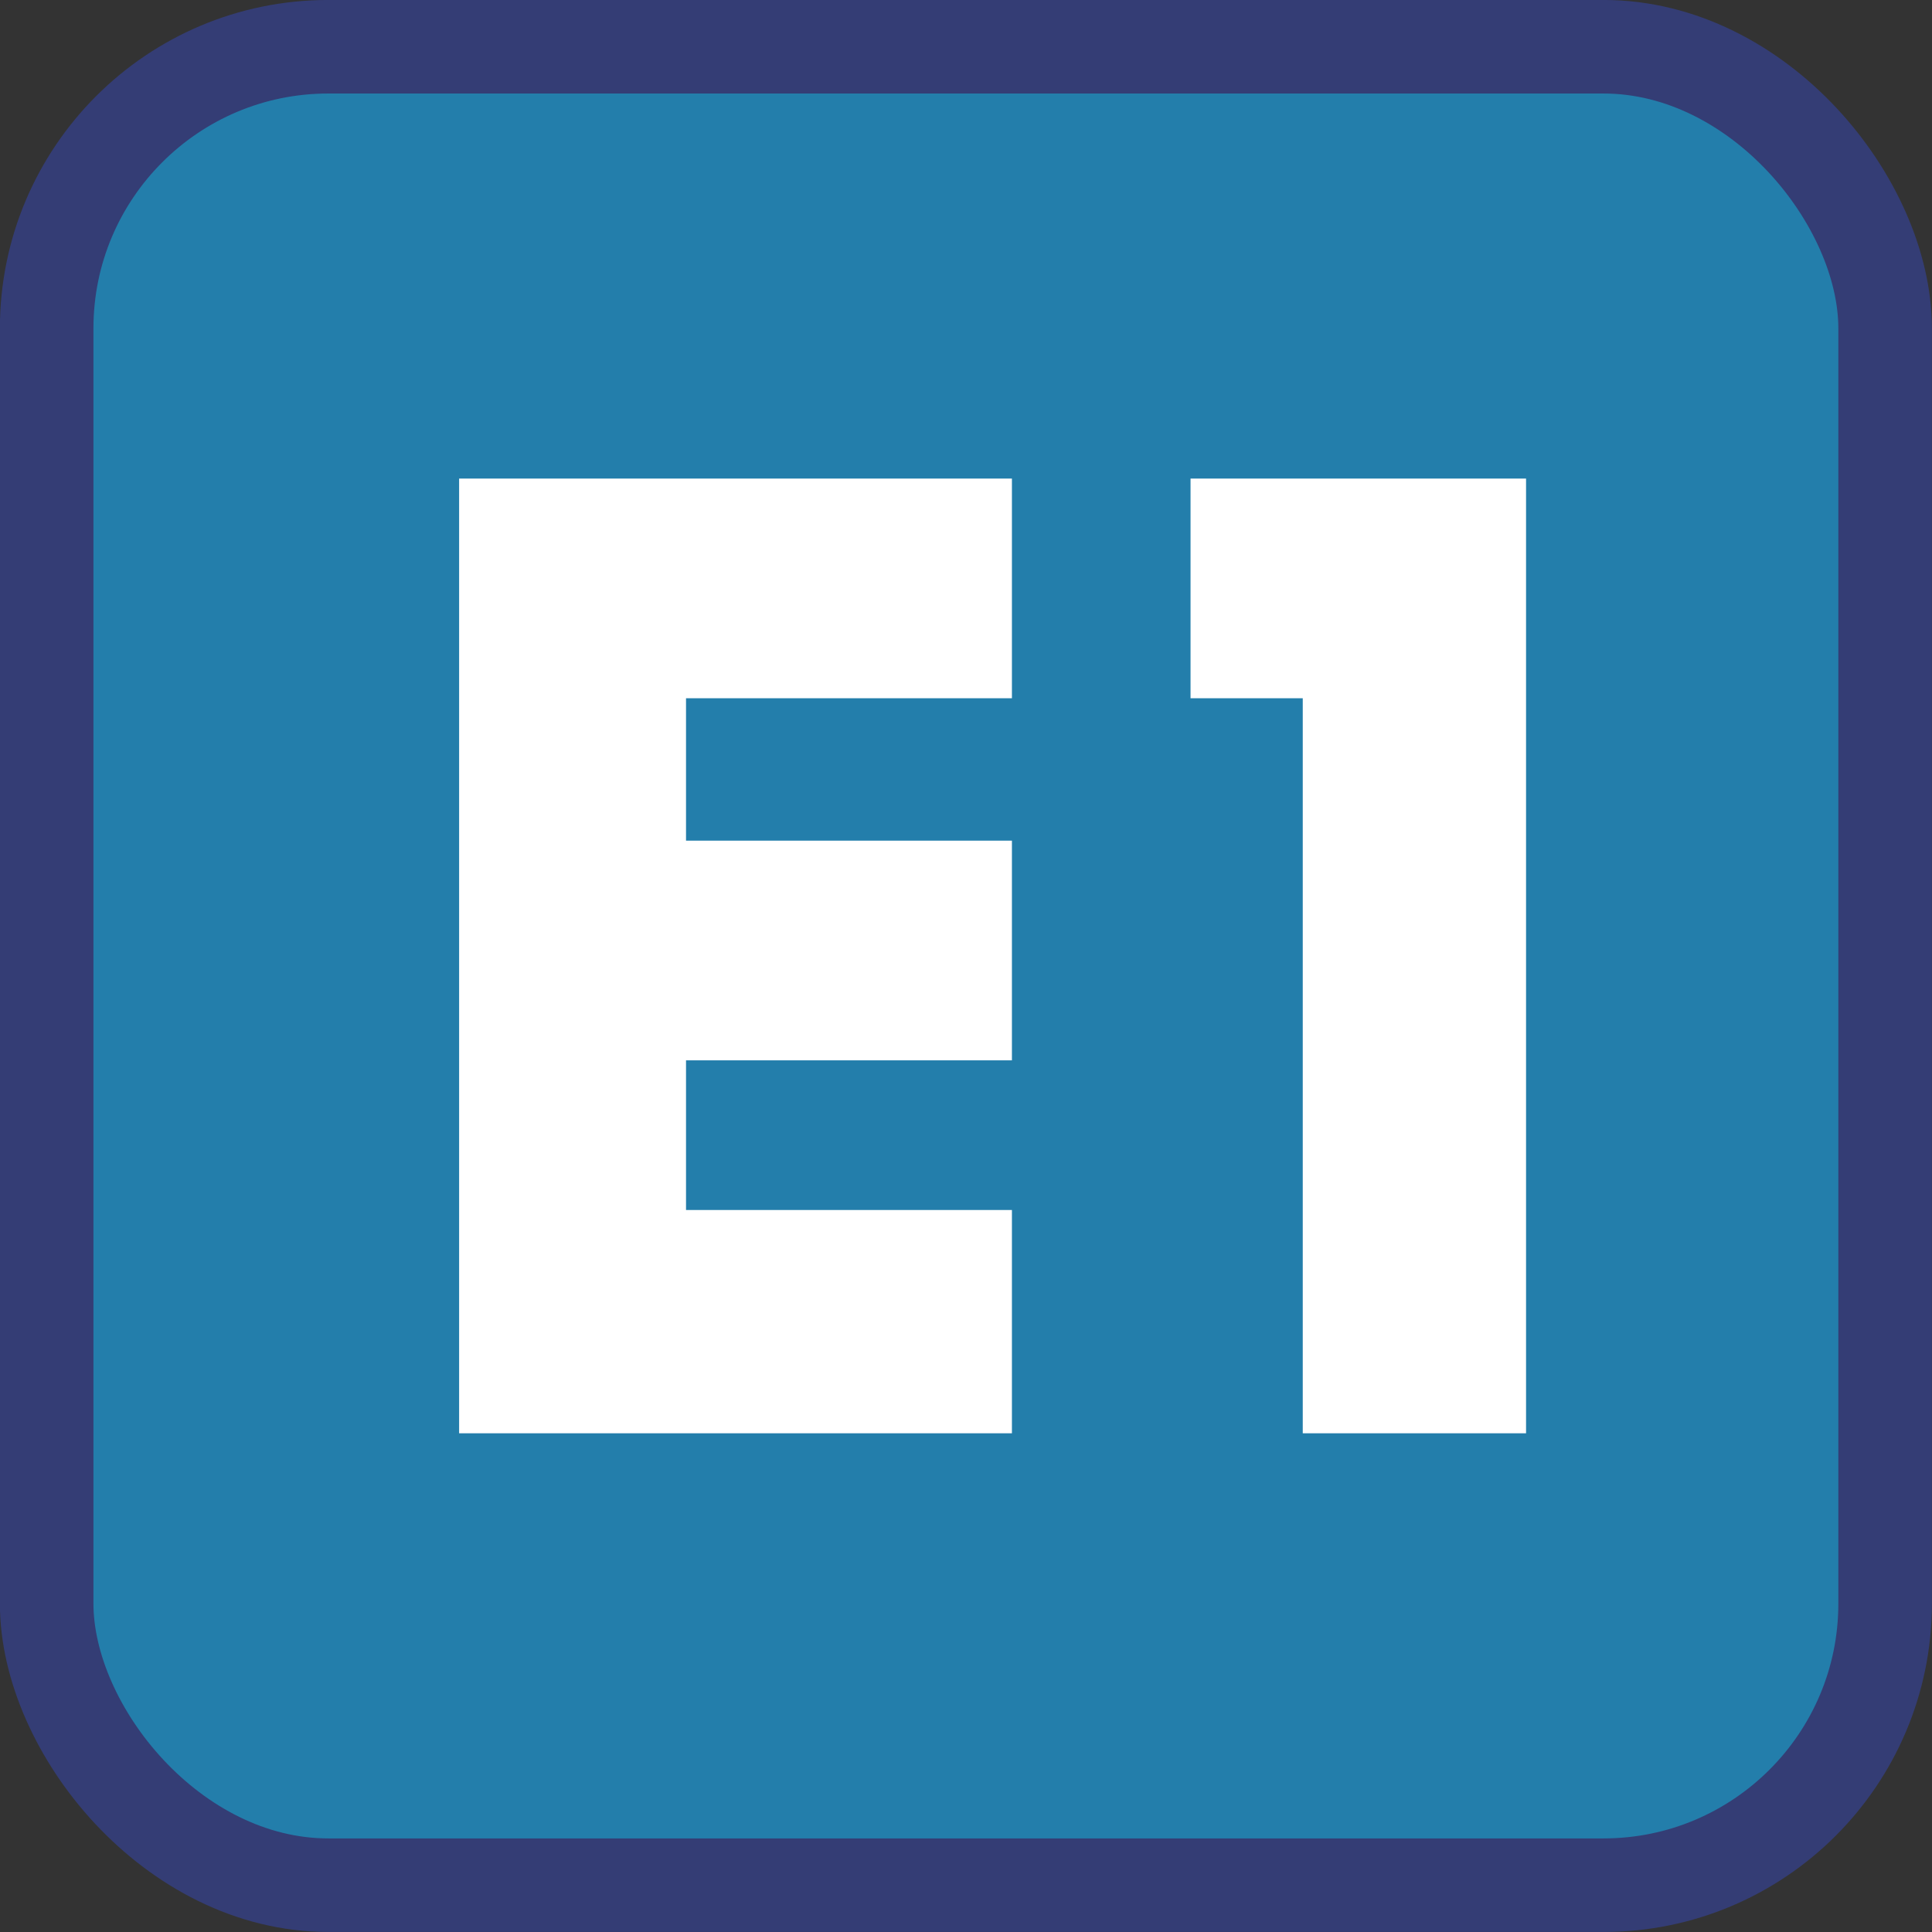
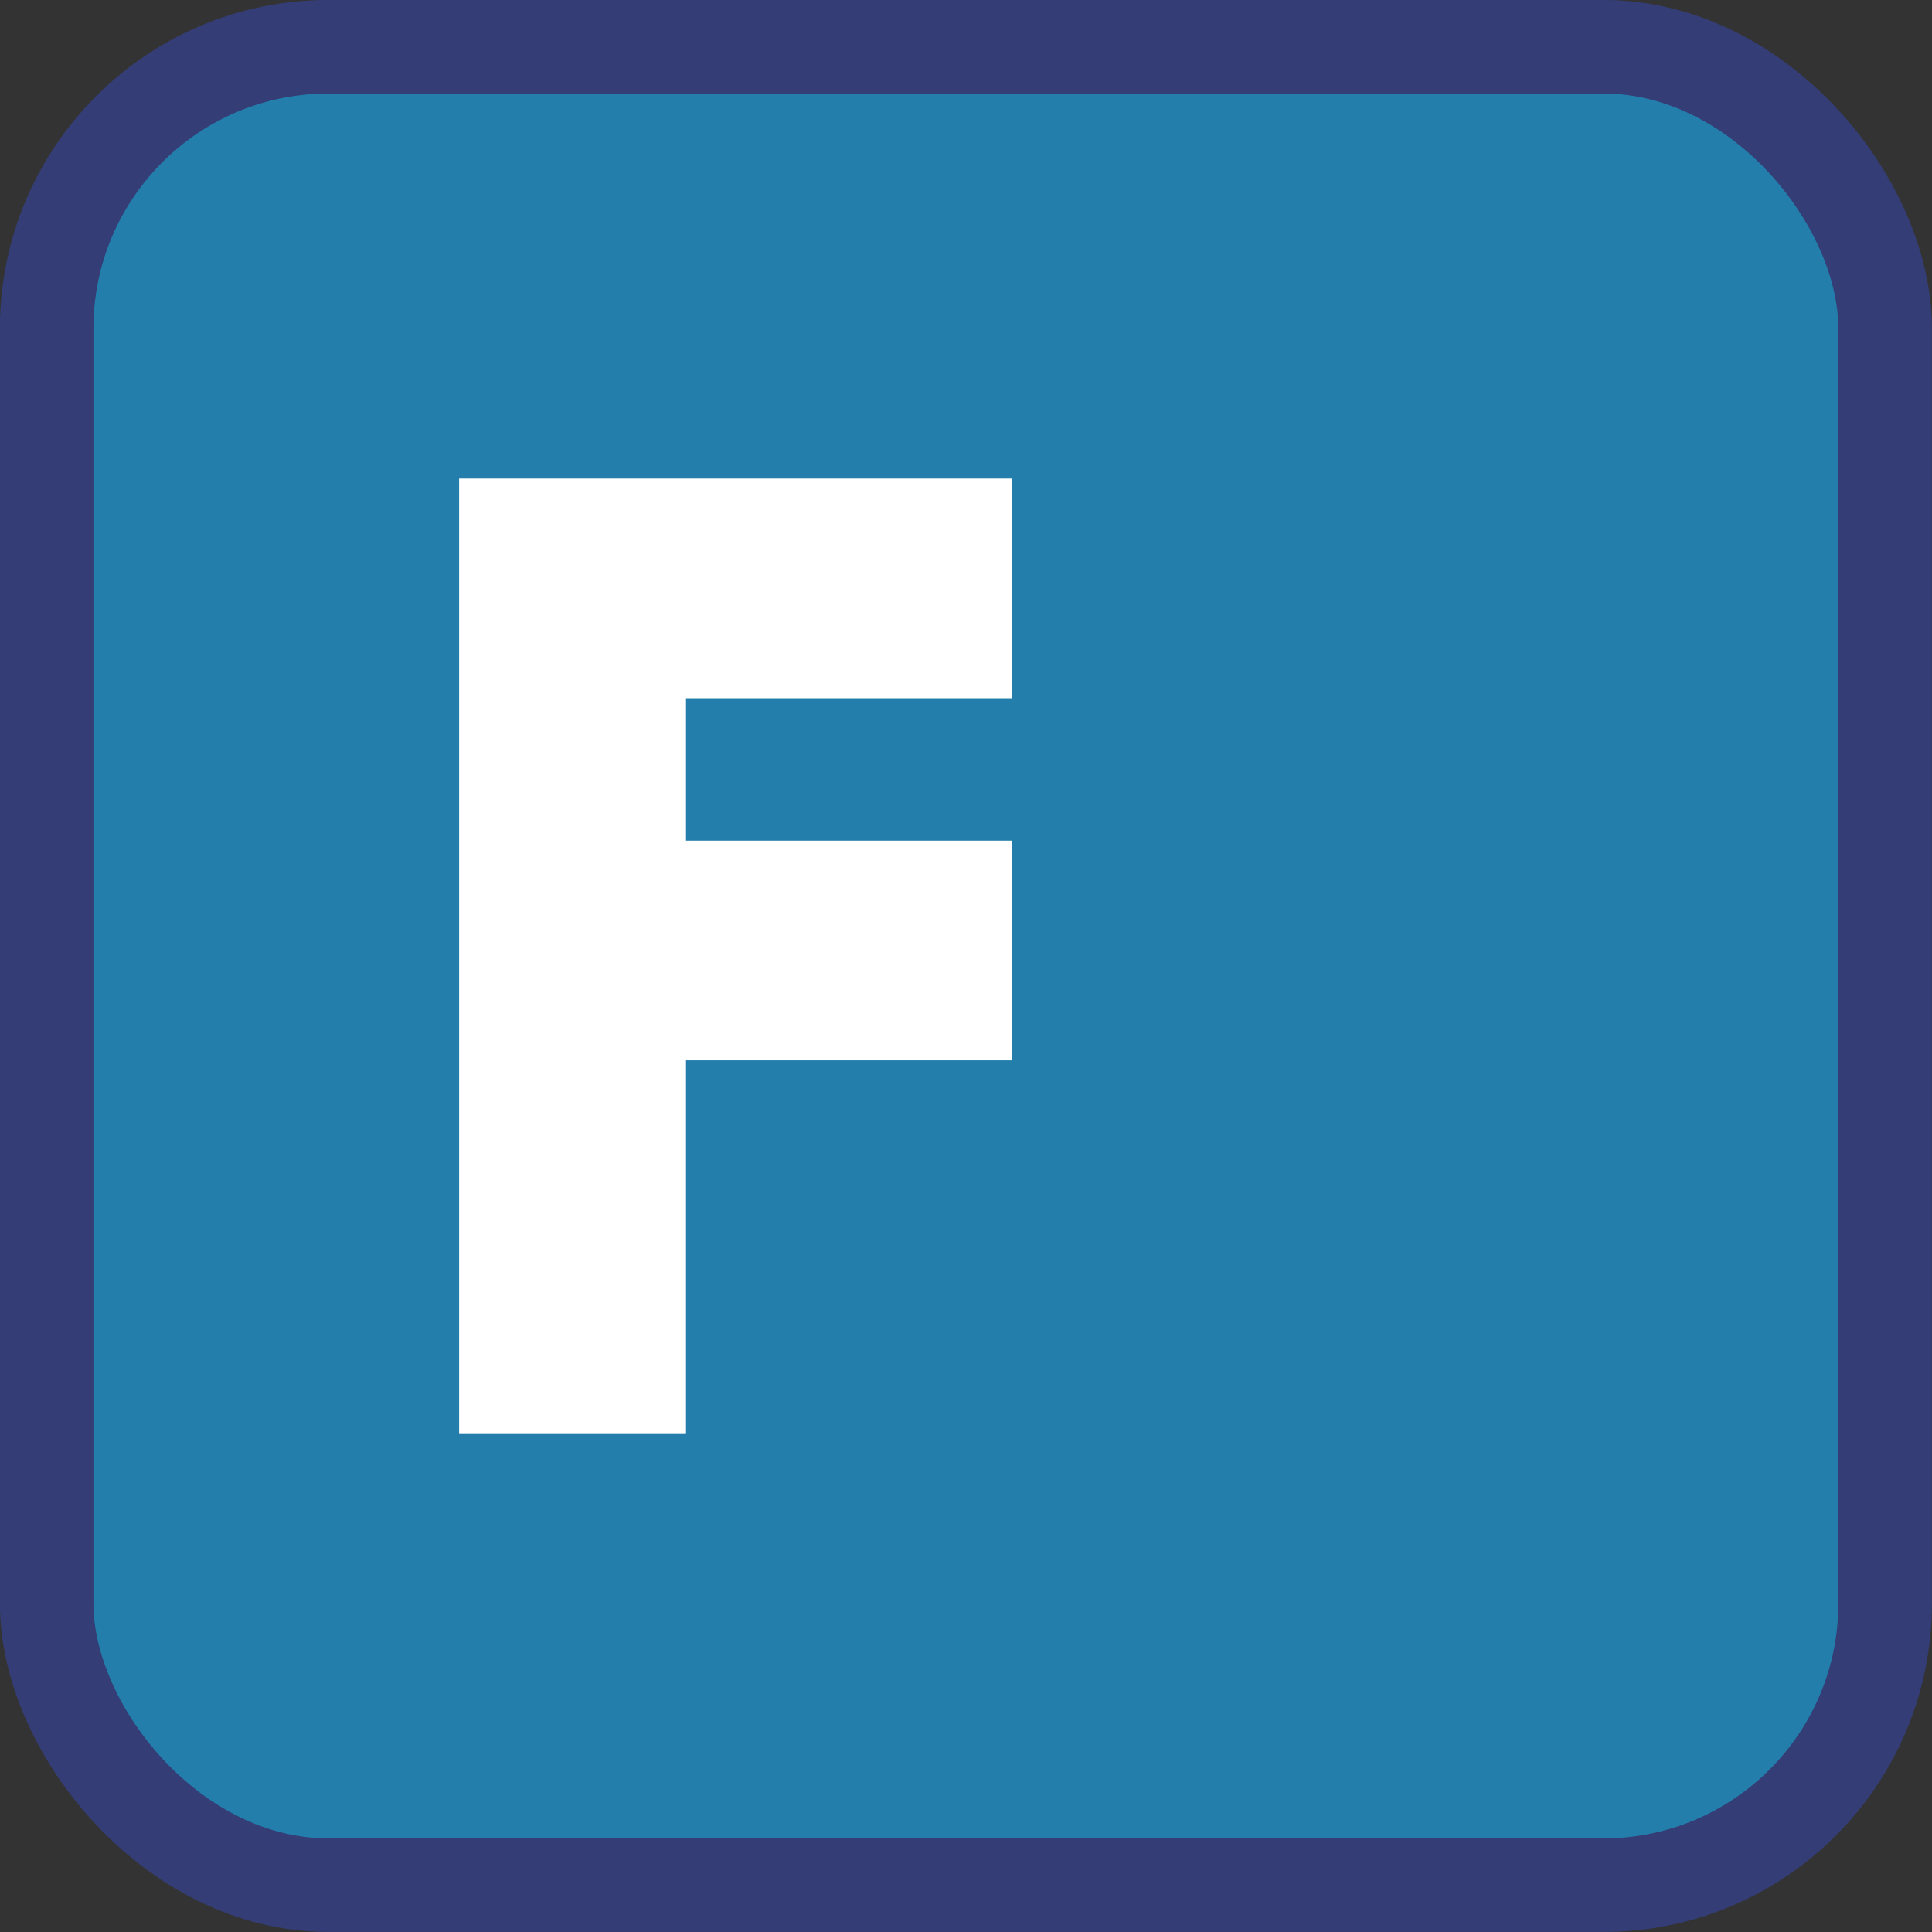
<svg xmlns="http://www.w3.org/2000/svg" id="svg1" width="27.323mm" height="27.323mm" version="1.1" viewBox="0 0 27.323 27.323">
  <rect x="0" y="0" width="27.323" height="27.323" fill="#333333" stroke="none" />
  <g id="layer1" transform="translate(-114.46 -7.52)">
    <g id="e1">
      <rect id="rect4-1-6-4-8-4" x="115.12" y="8.181" width="26" height="26" ry="3.983" fill="#237eab" stroke="#343d75" stroke-linecap="round" stroke-linejoin="round" stroke-miterlimit="0" stroke-width="1.323" style="paint-order:fill markers stroke" />
      <g id="g28" transform="translate(34.866 -121.52)" fill="#fff" stroke="#fff" stroke-width=".7">
-         <path id="path27" d="m86.437 148.96v-12.802h7.118v2.407h-4.609v2.714h4.609v2.407h-4.609v2.816h4.609v2.458z" />
-         <path id="path28" d="m98.368 148.96v-10.395h-1.587v-2.407h4.045v12.802z" />
+         <path id="path27" d="m86.437 148.96v-12.802h7.118v2.407h-4.609v2.714h4.609v2.407h-4.609v2.816v2.458z" />
      </g>
    </g>
  </g>
</svg>